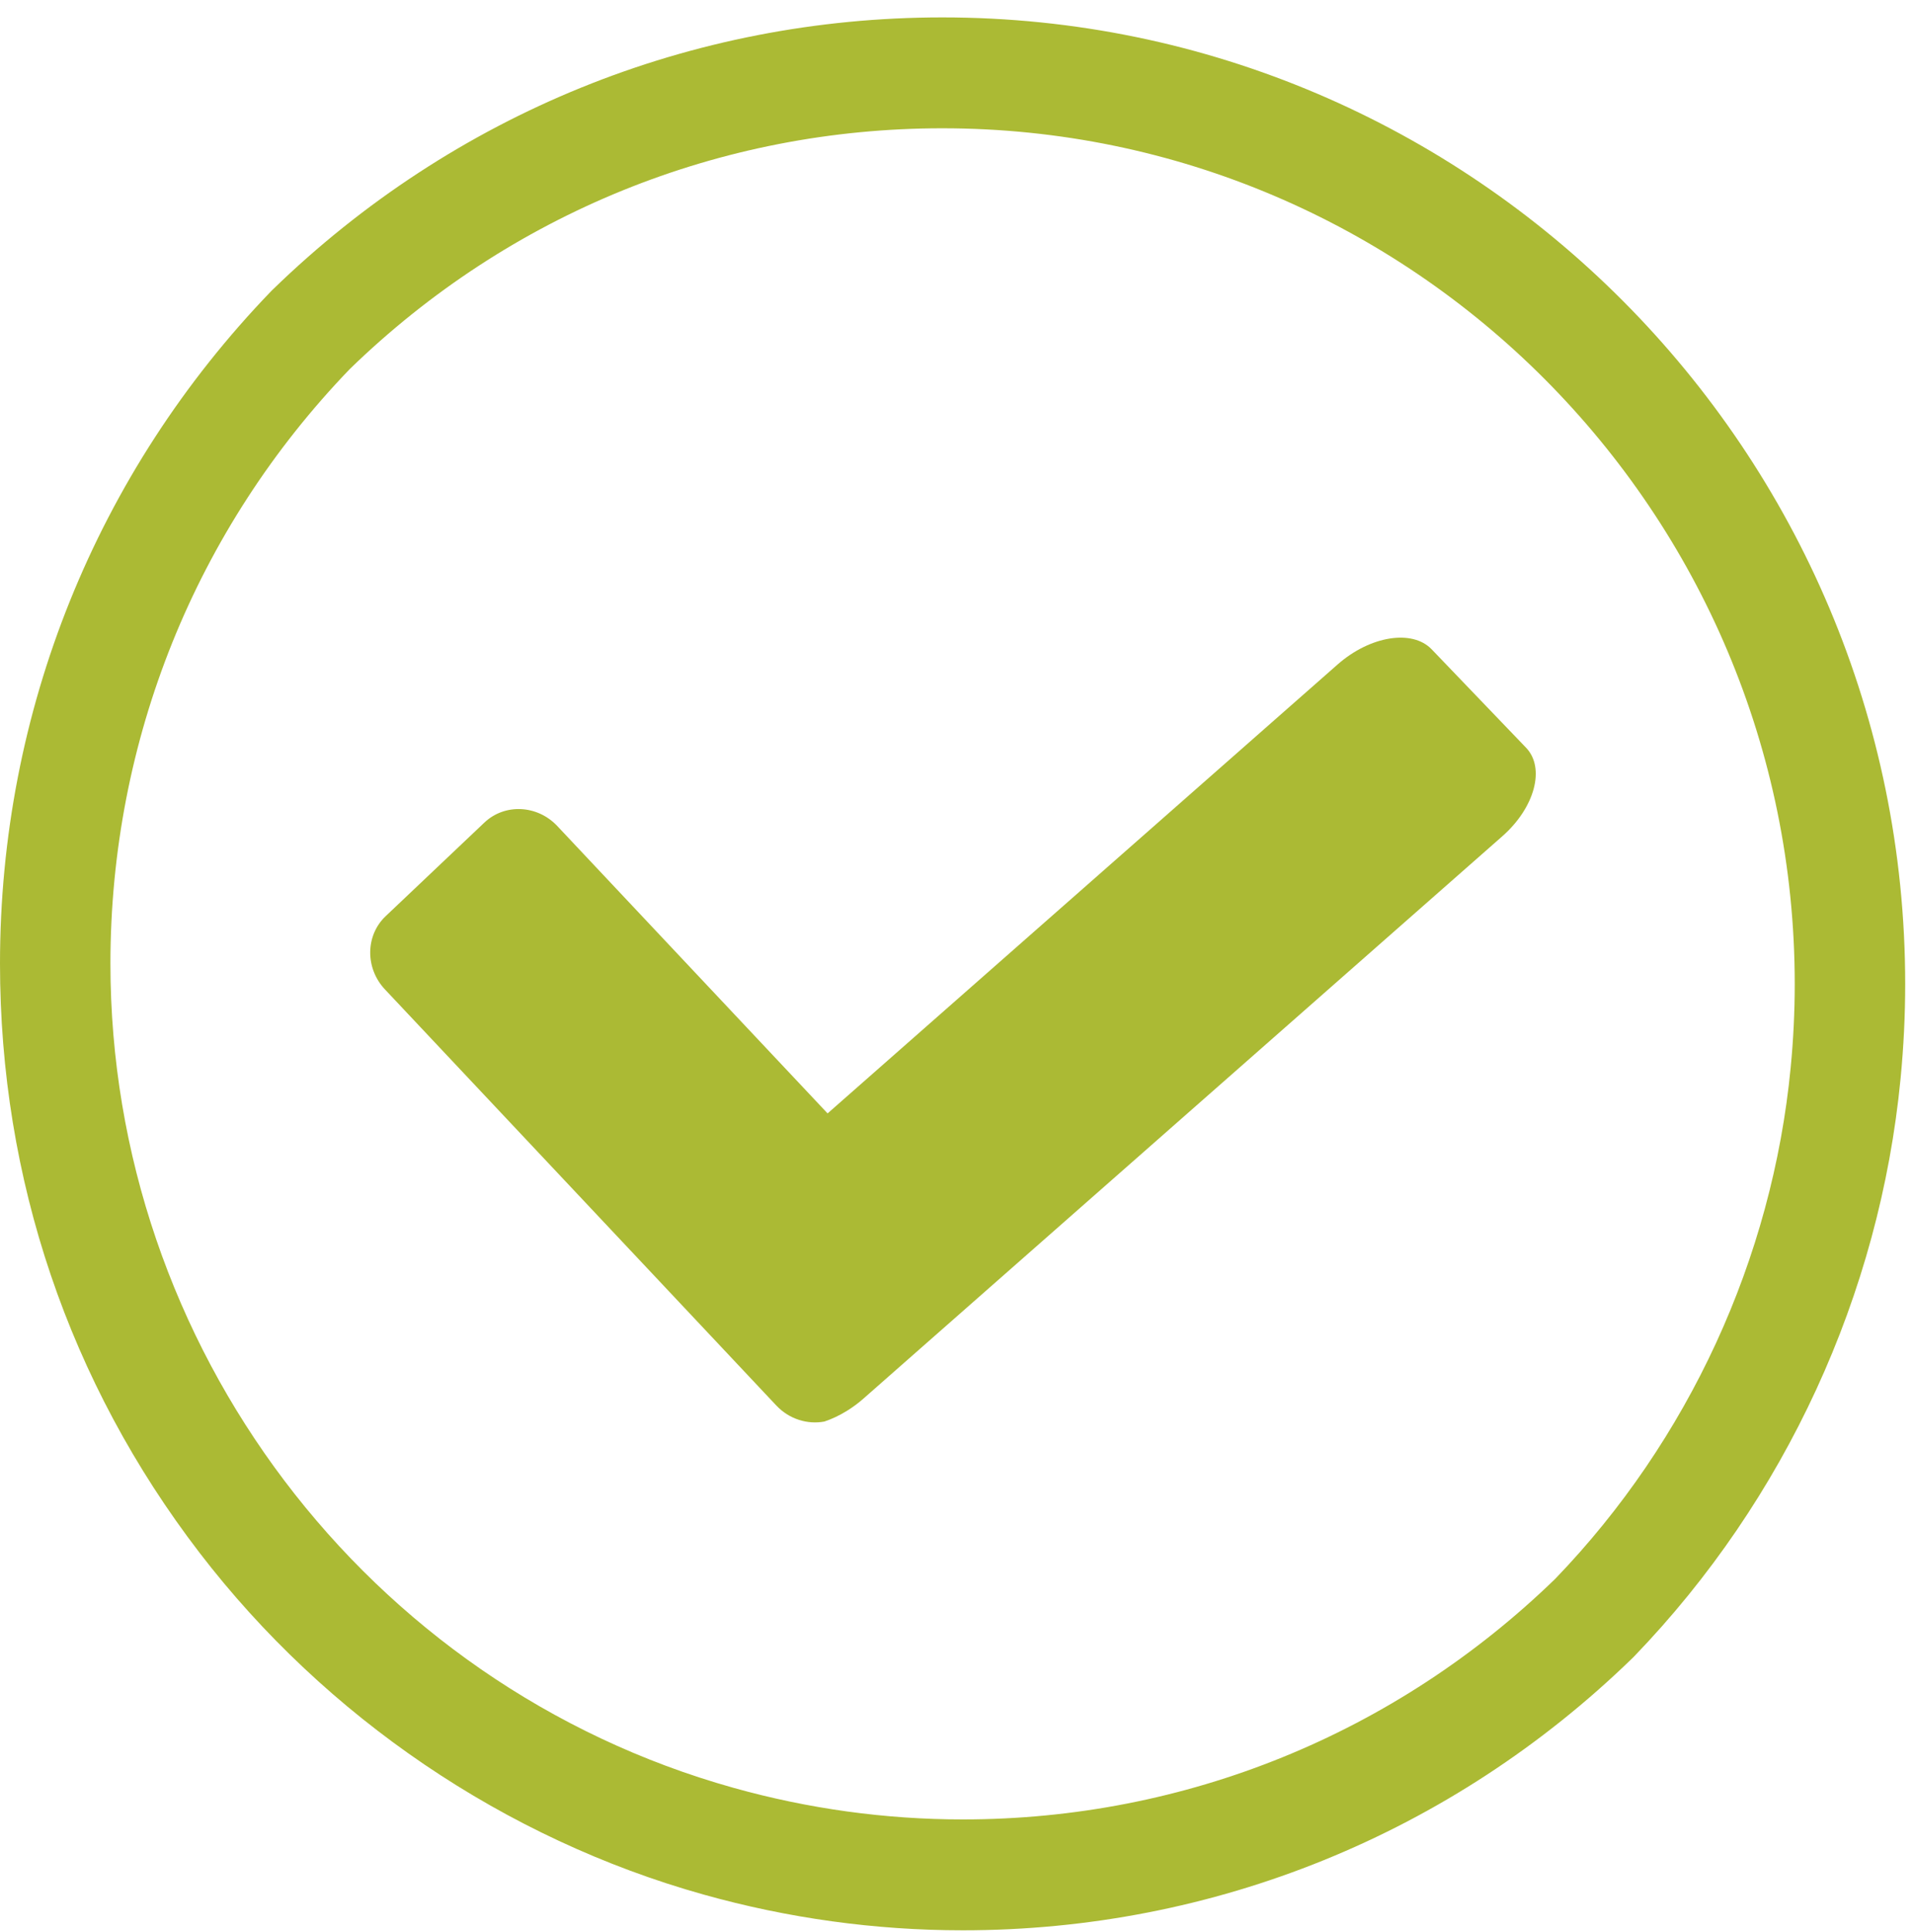
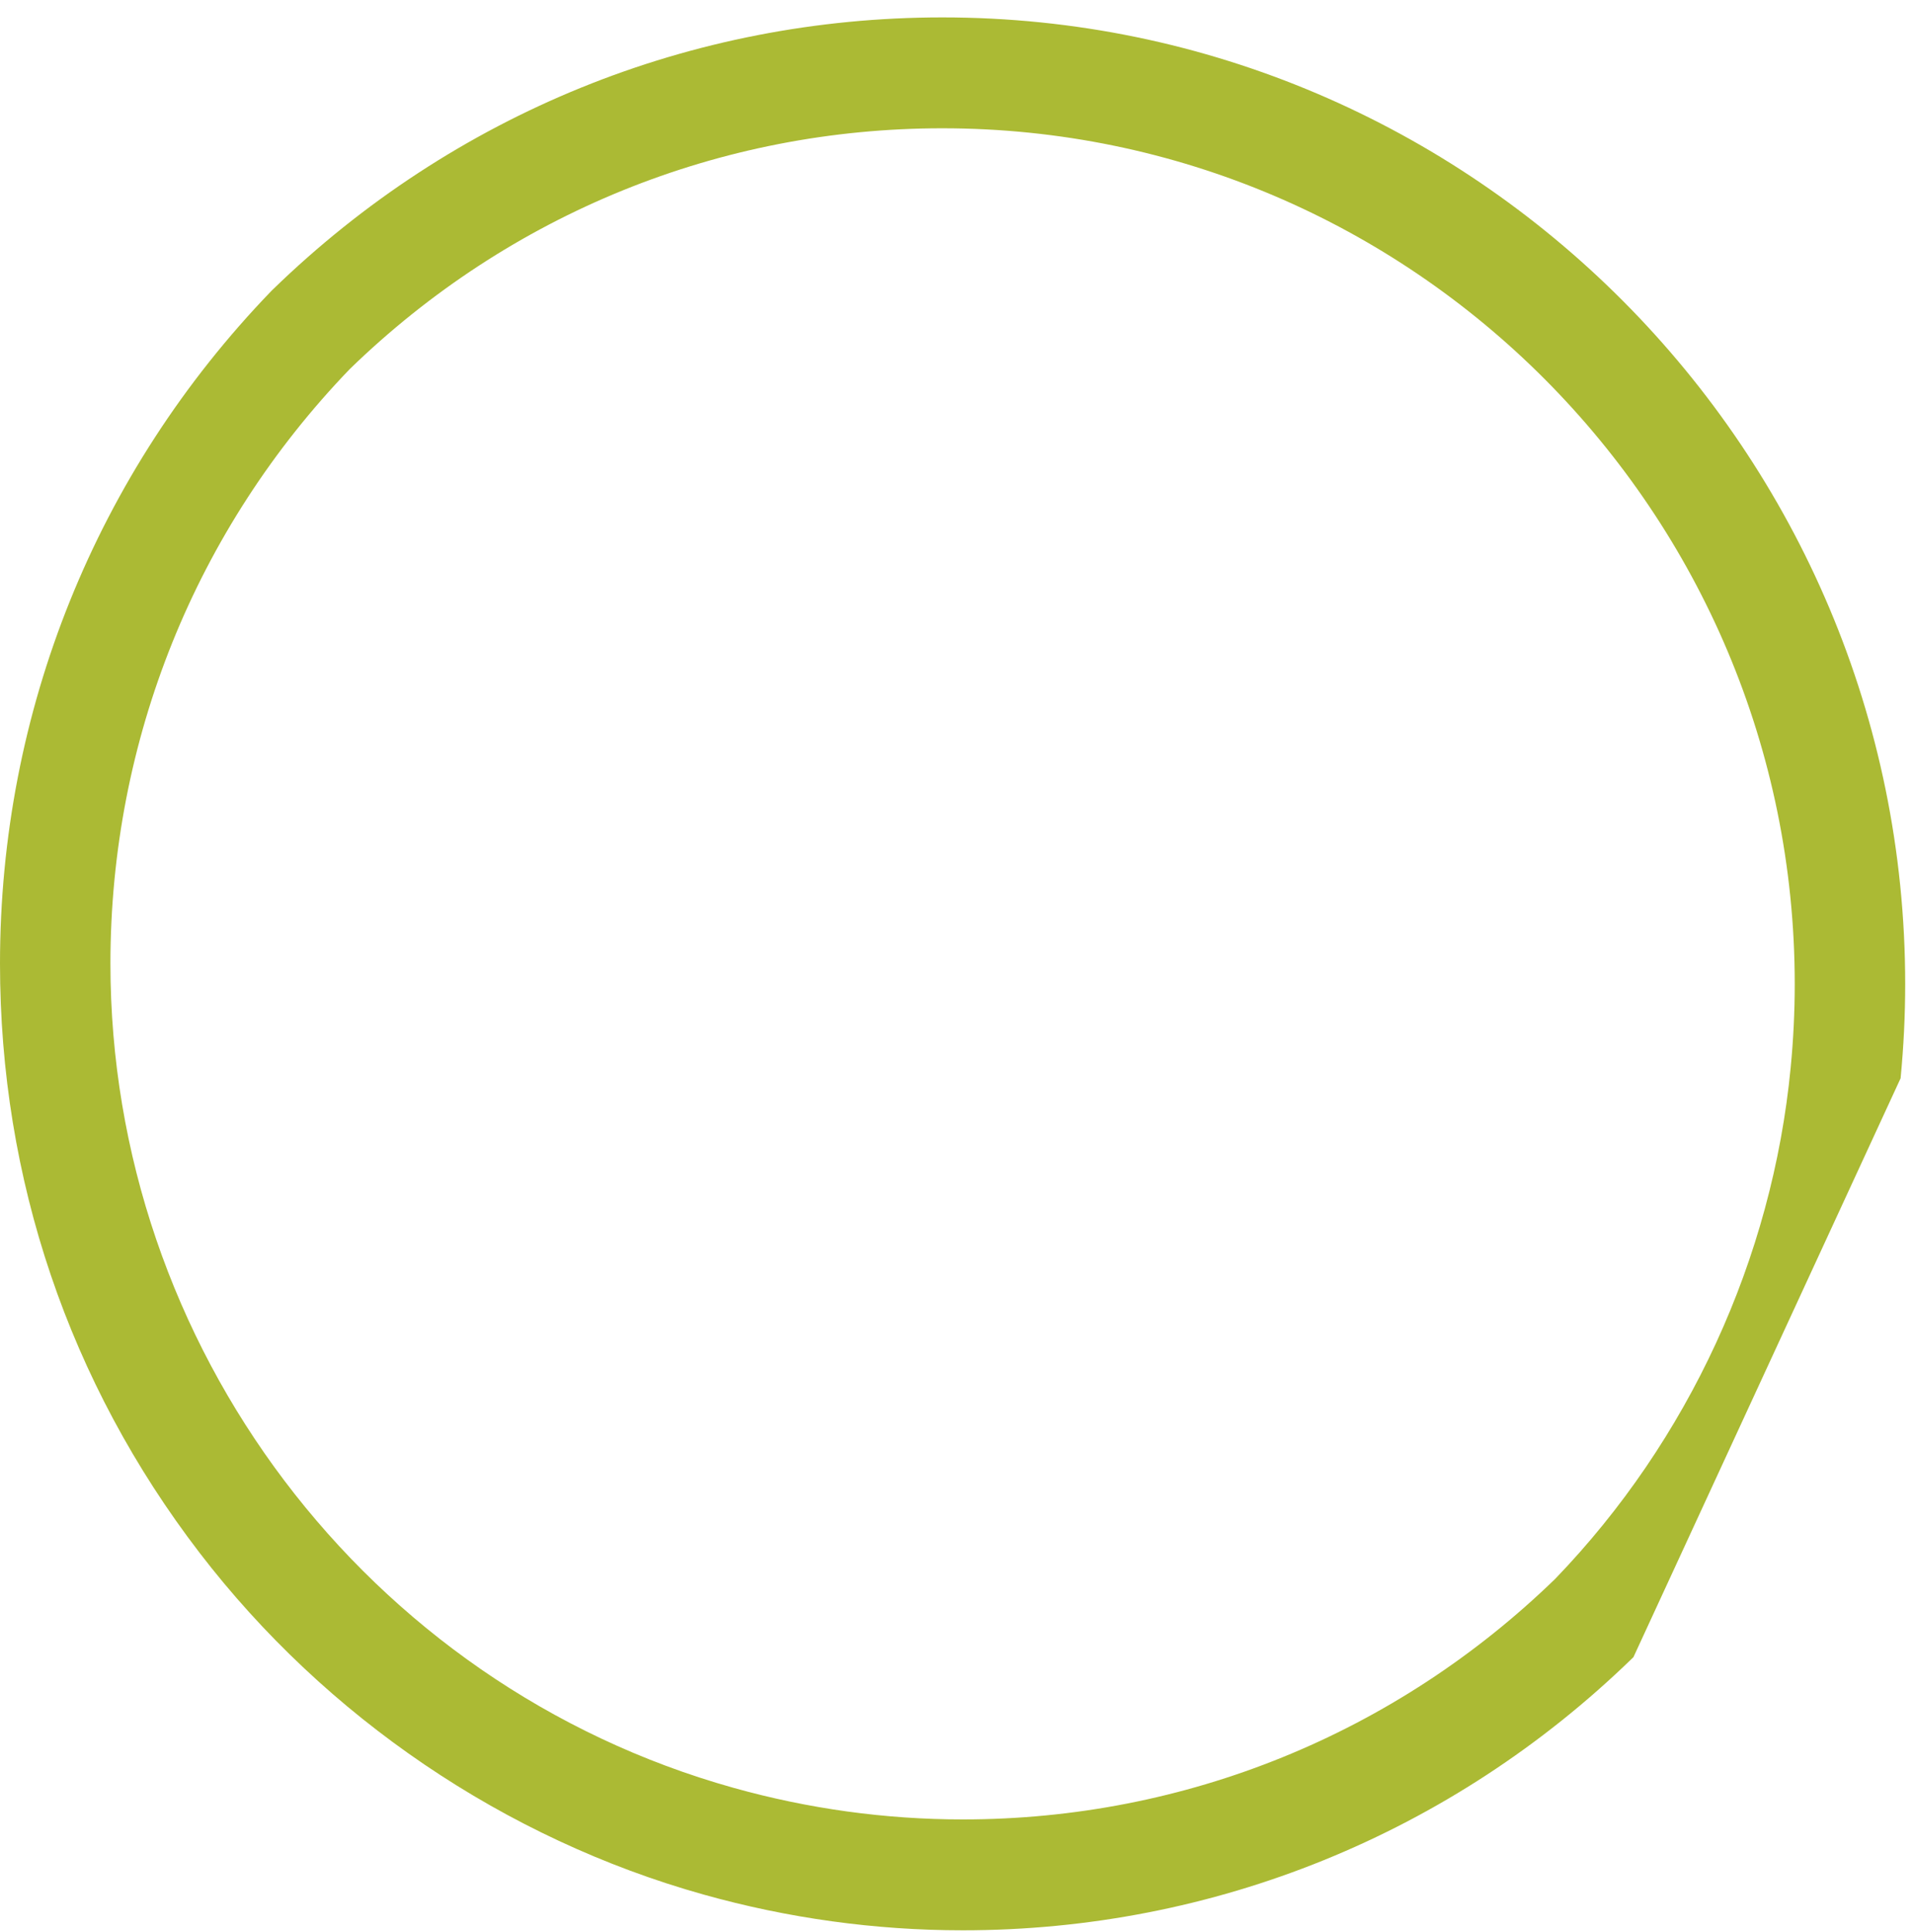
<svg xmlns="http://www.w3.org/2000/svg" width="106px" height="107px" viewBox="0 0 106 107" version="1.1">
  <title>Always</title>
  <desc>Created with Sketch.</desc>
  <defs />
  <g id="Desktop-1440" stroke="none" stroke-width="1" fill="none" fill-rule="evenodd">
    <g id="CSA-Binary-Options---Desktop-1440" transform="translate(-1030, -4089)" fill="#ABBA34">
      <g id="Always" transform="translate(1030, 4089)">
-         <path d="M52.218,7.106 C39.901,7.106 28.241,11.84 19.386,20.438 C10.837,29.309 6.119,41.013 6.119,53.376 C6.119,74.564 20.312,93.338 40.633,99.029 C44.784,100.192 49.062,100.782 53.349,100.782 C65.666,100.782 77.326,96.047 86.181,87.45 C93.565,79.787 98.202,69.725 99.222,59.134 C99.372,57.594 99.447,56.039 99.447,54.511 C99.447,28.372 78.26,7.106 52.218,7.106 M53.349,106.924 C48.506,106.924 43.674,106.258 38.988,104.945 C27.987,101.863 18.07,95.143 11.065,86.021 C3.826,76.594 3.74618146e-05,65.306 3.74618146e-05,53.376 C3.74618146e-05,39.411 5.329,26.191 15.003,16.151 L15.059,16.094 L15.133,16.022 C25.134,6.312 38.304,0.964 52.218,0.964 C81.635,0.964 105.567,24.985 105.567,54.511 C105.567,56.237 105.481,57.992 105.313,59.728 C104.16,71.695 98.922,83.062 90.564,91.736 L90.51,91.792 L90.435,91.865 C80.433,101.576 67.262,106.924 53.349,106.924" id="Fill-1" />
-         <path d="M84.559,41.417 L79.33,35.968 C78.253,34.846 75.918,35.221 74.115,36.808 L45.857,61.674 L30.878,45.754 C29.774,44.581 27.966,44.496 26.84,45.564 L21.37,50.748 C20.244,51.816 20.226,53.632 21.33,54.806 L36.85,71.3 L43.016,77.854 C43.734,78.616 44.748,78.916 45.68,78.742 C46.1,78.602 46.526,78.4 46.941,78.142 C47.244,77.953 47.542,77.737 47.827,77.486 L83.244,46.322 C85.047,44.735 85.636,42.539 84.559,41.417" id="Fill-4" />
+         <path d="M52.218,7.106 C39.901,7.106 28.241,11.84 19.386,20.438 C10.837,29.309 6.119,41.013 6.119,53.376 C6.119,74.564 20.312,93.338 40.633,99.029 C44.784,100.192 49.062,100.782 53.349,100.782 C65.666,100.782 77.326,96.047 86.181,87.45 C93.565,79.787 98.202,69.725 99.222,59.134 C99.372,57.594 99.447,56.039 99.447,54.511 C99.447,28.372 78.26,7.106 52.218,7.106 M53.349,106.924 C48.506,106.924 43.674,106.258 38.988,104.945 C27.987,101.863 18.07,95.143 11.065,86.021 C3.826,76.594 3.74618146e-05,65.306 3.74618146e-05,53.376 C3.74618146e-05,39.411 5.329,26.191 15.003,16.151 L15.059,16.094 L15.133,16.022 C25.134,6.312 38.304,0.964 52.218,0.964 C81.635,0.964 105.567,24.985 105.567,54.511 C105.567,56.237 105.481,57.992 105.313,59.728 L90.51,91.792 L90.435,91.865 C80.433,101.576 67.262,106.924 53.349,106.924" id="Fill-1" />
      </g>
    </g>
  </g>
</svg>